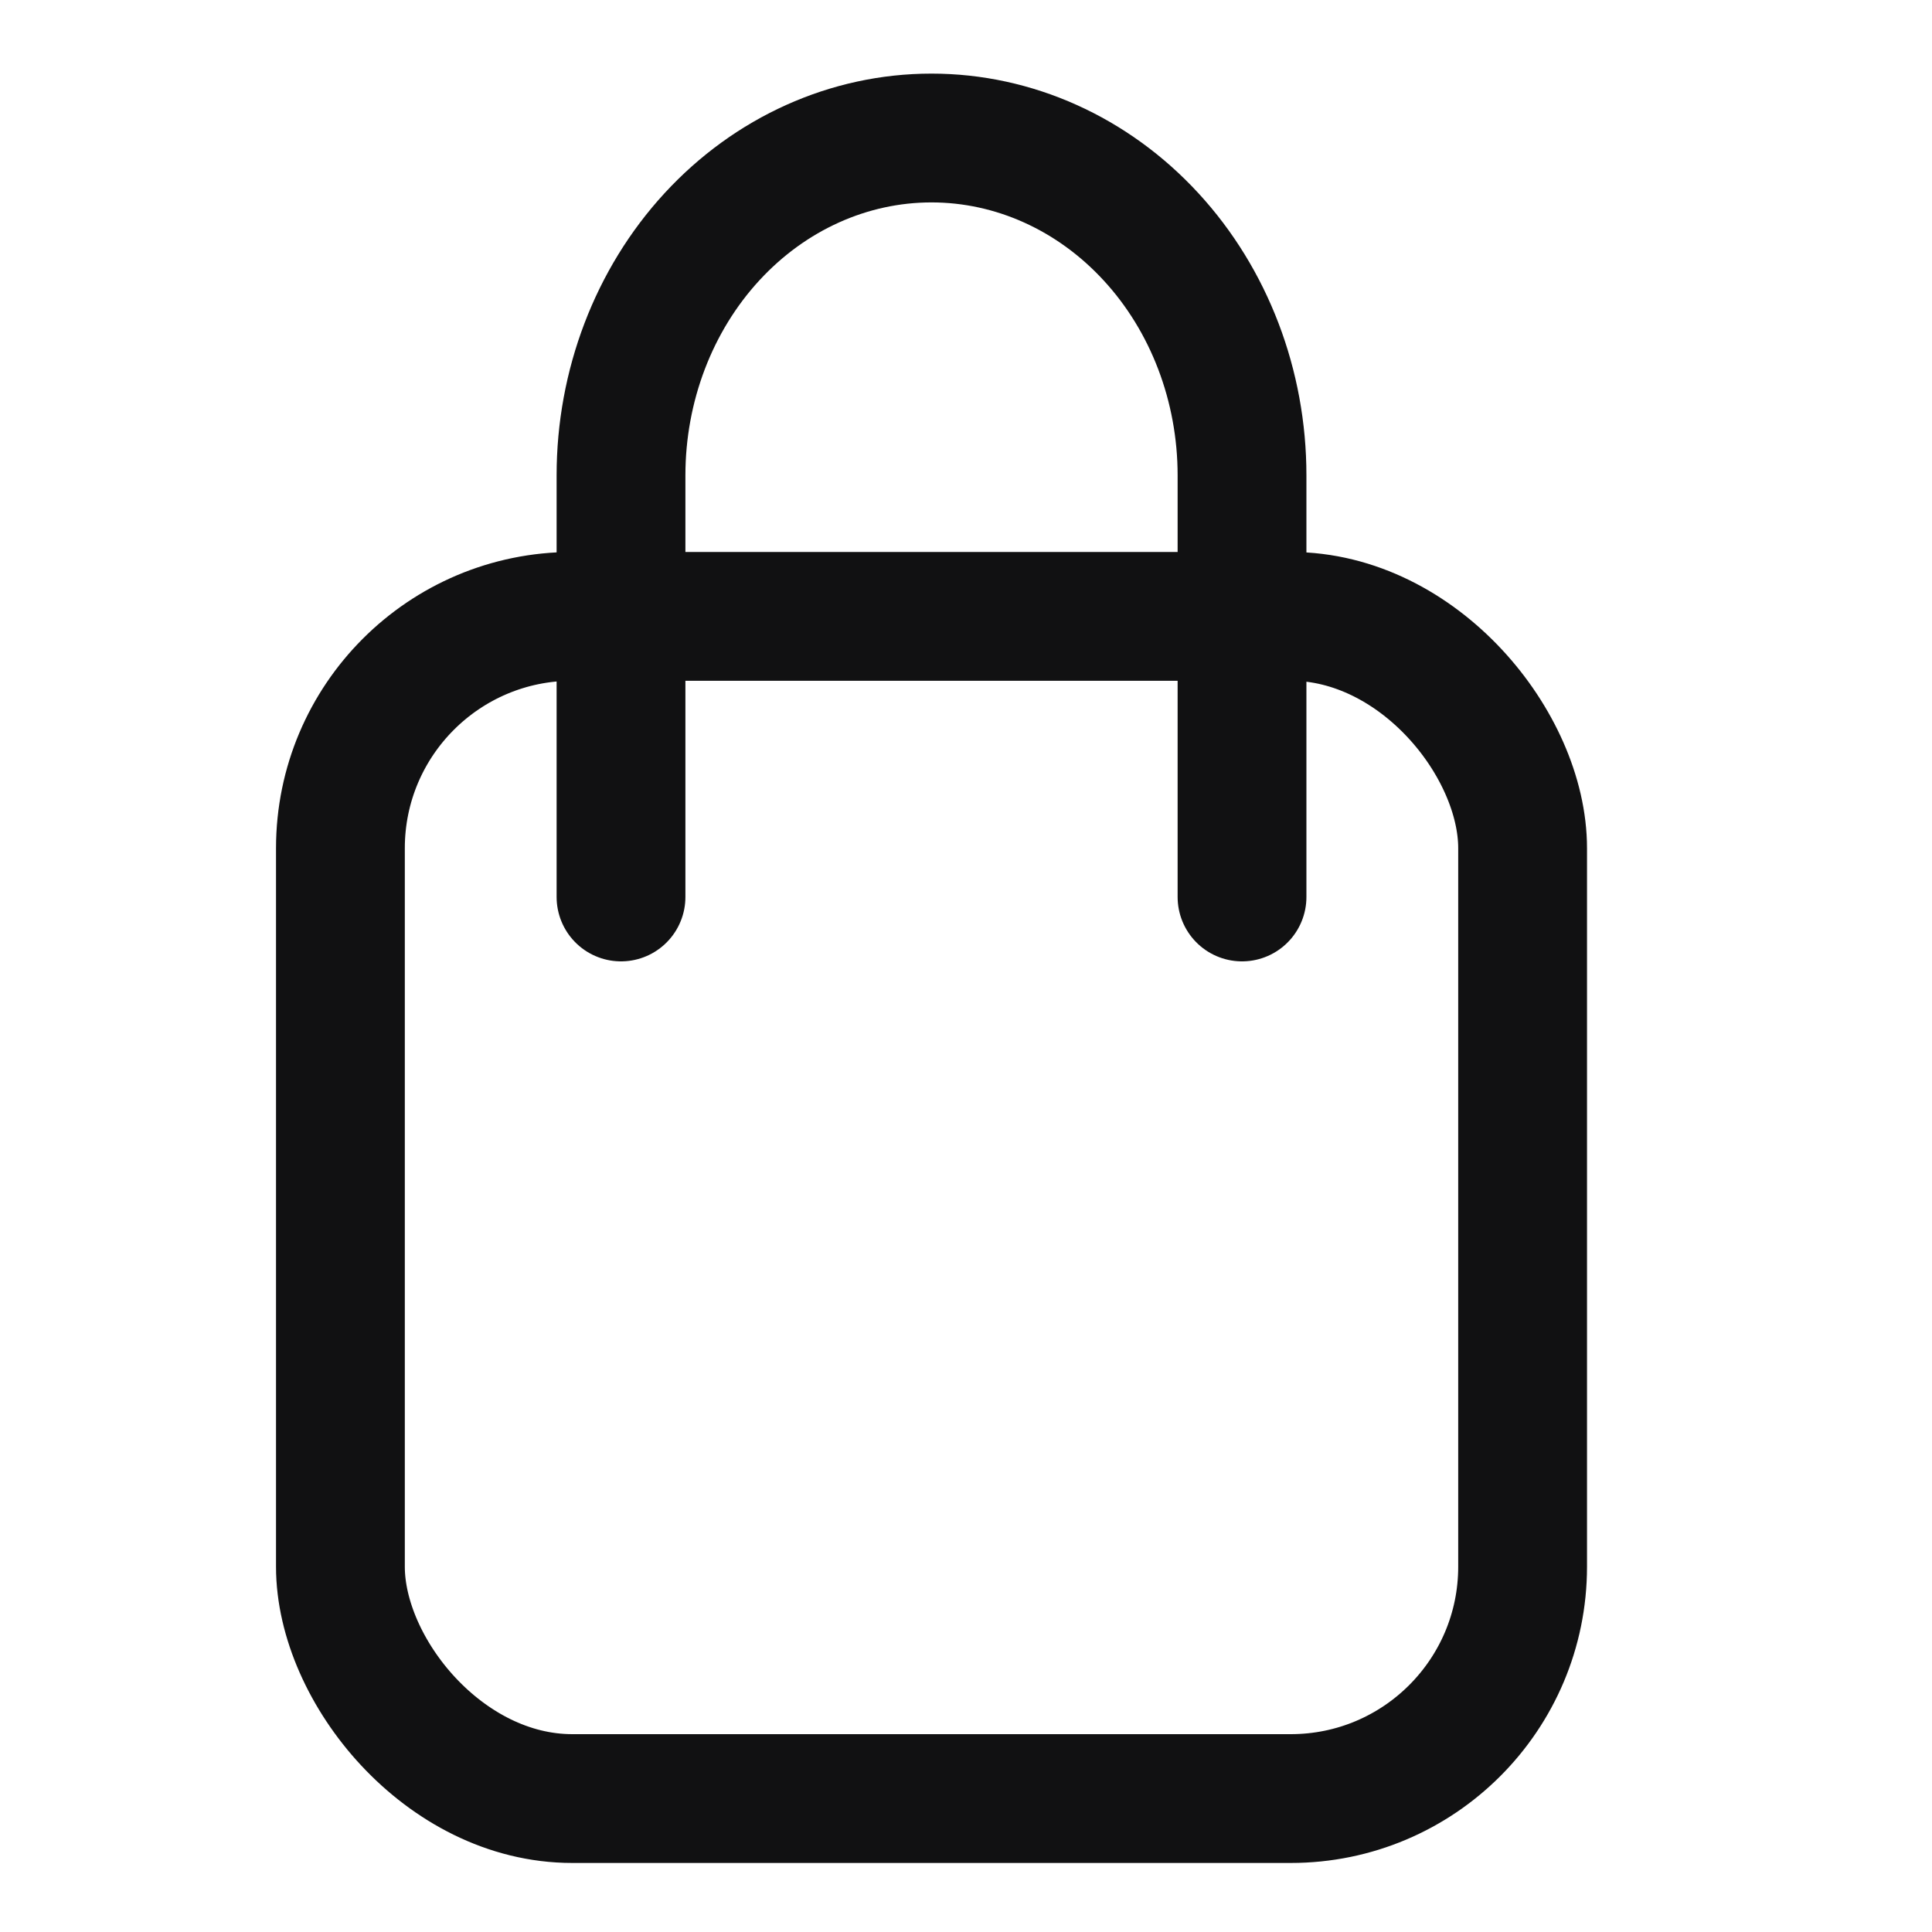
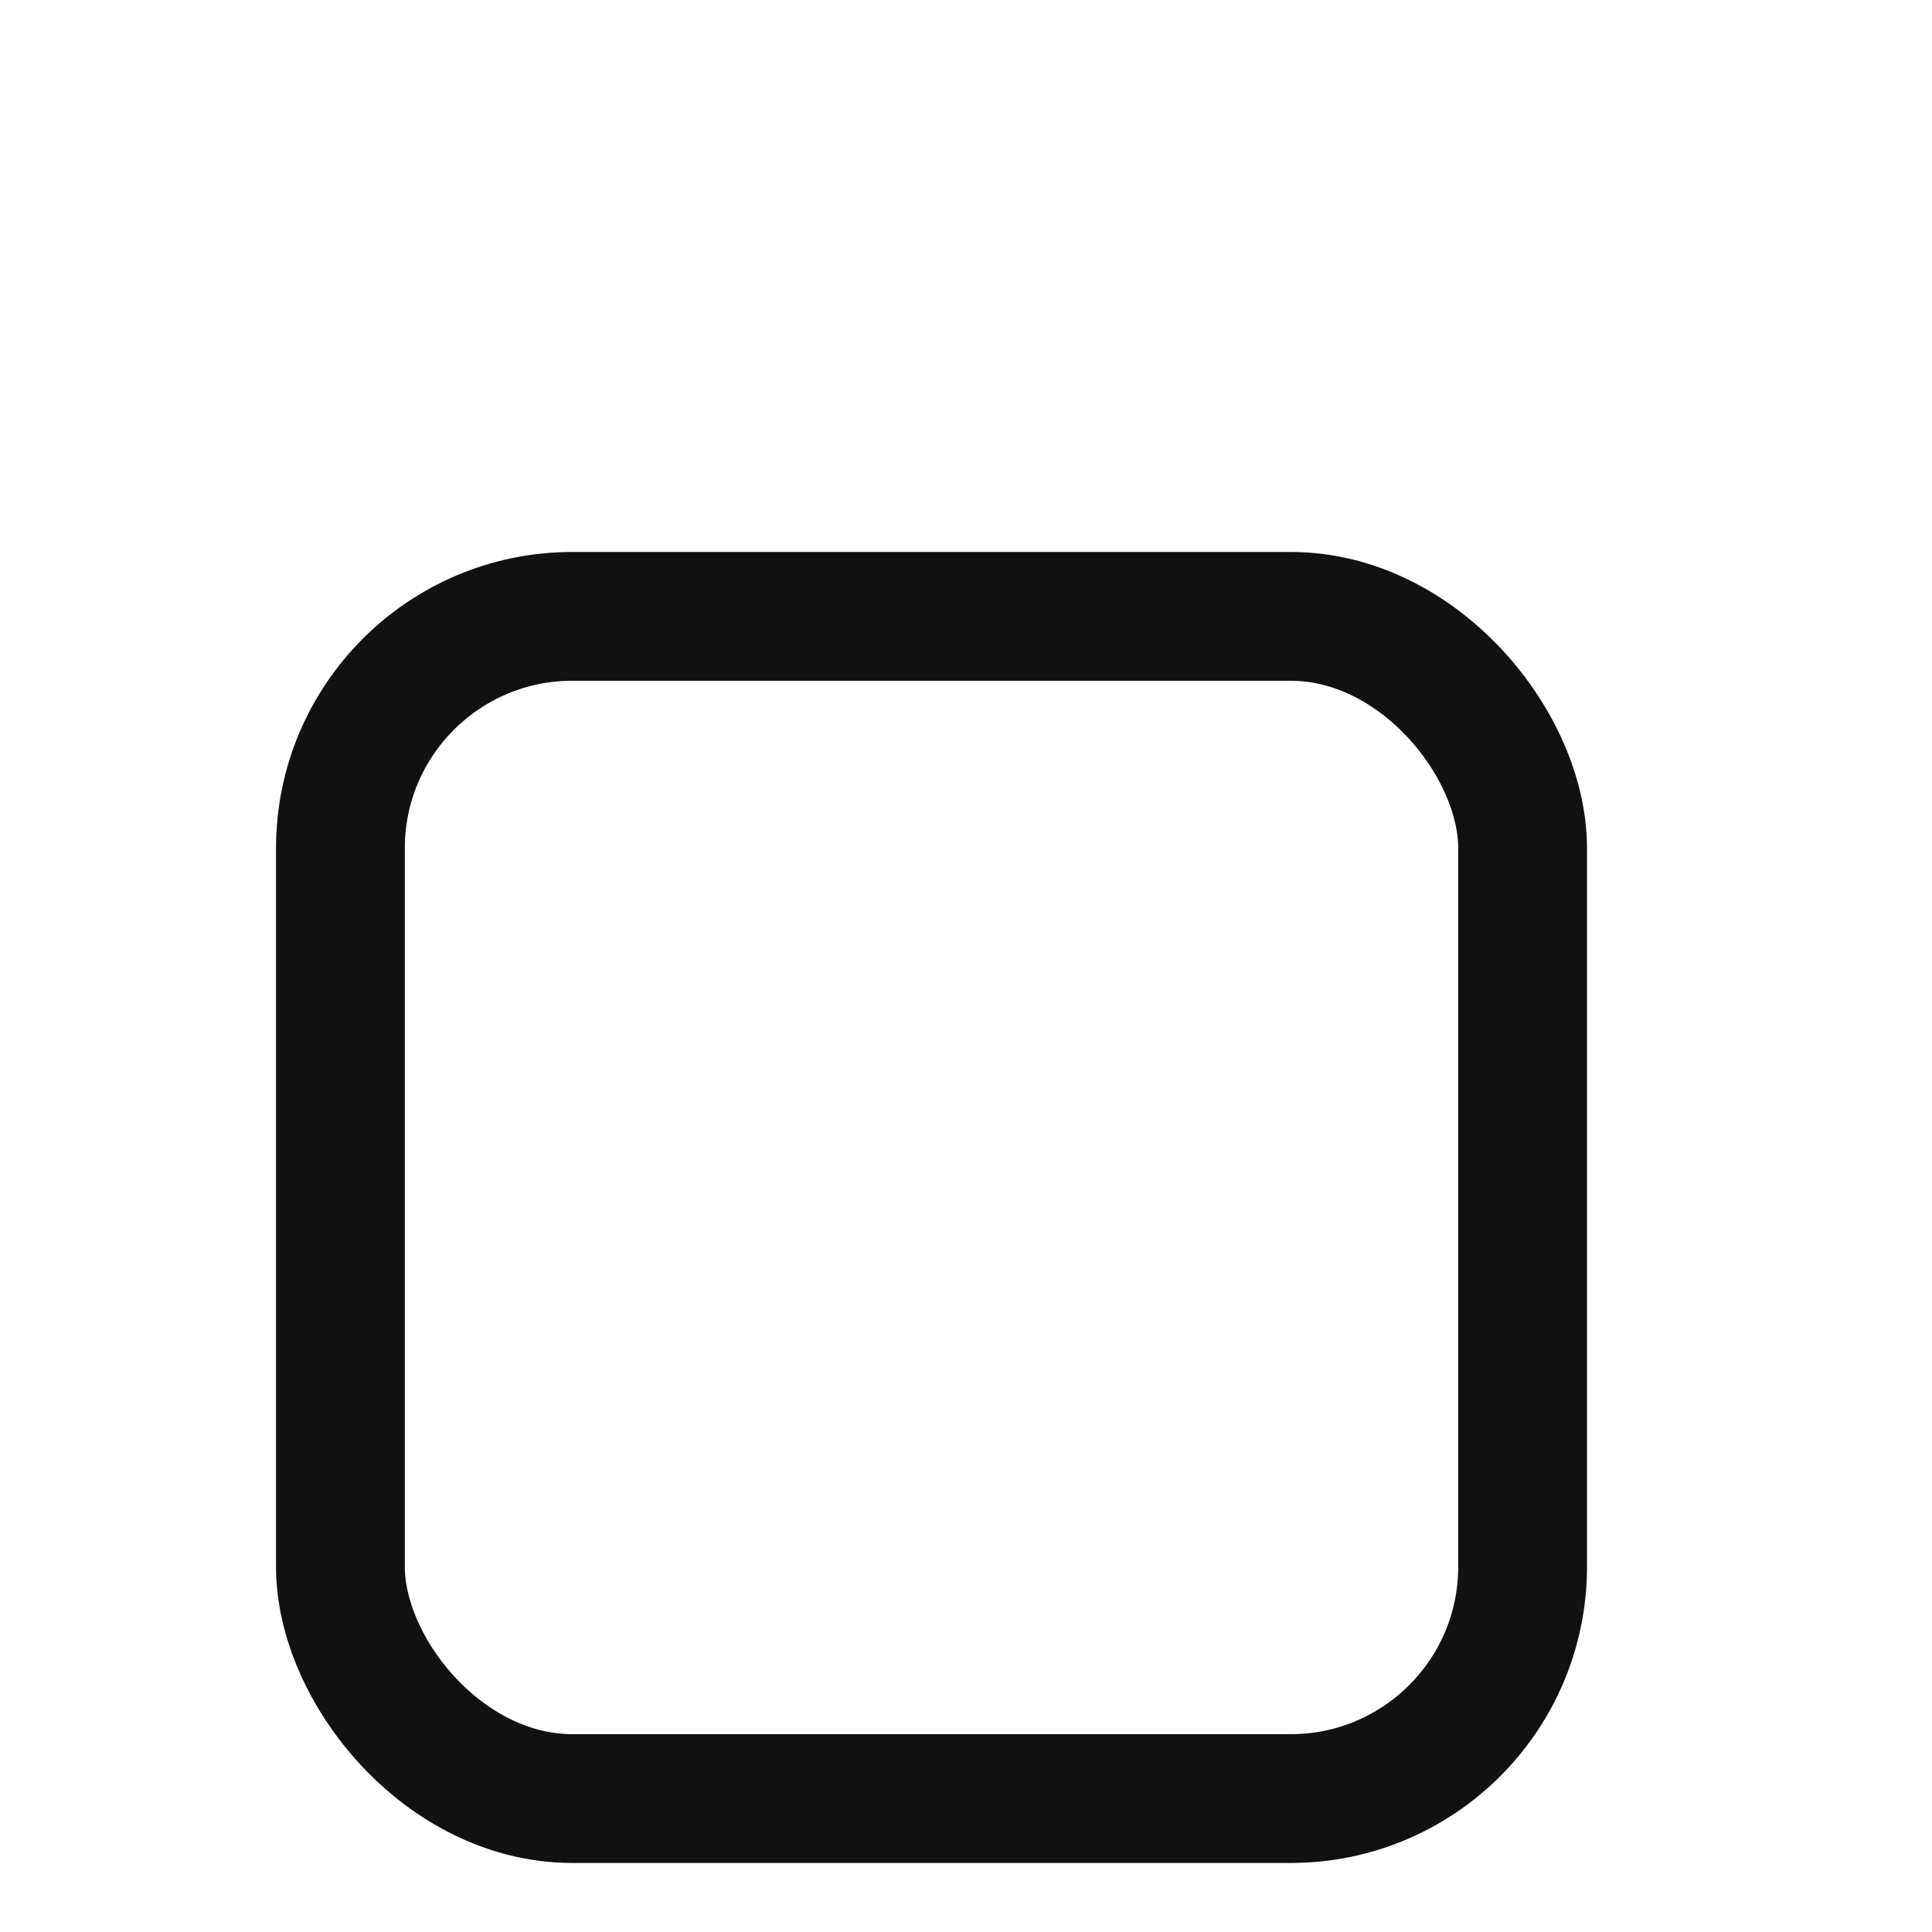
<svg xmlns="http://www.w3.org/2000/svg" width="30" height="30" viewBox="0 0 30 30" fill="none">
-   <path d="M19.286 13.928V7.381C19.286 5.992 18.778 4.659 17.873 3.677C16.969 2.695 15.743 2.143 14.464 2.143C13.185 2.143 11.959 2.695 11.055 3.677C10.151 4.659 9.643 5.992 9.643 7.381V13.928" stroke="#111112" stroke-width="2" stroke-linecap="round" stroke-linejoin="round" />
  <rect x="5.286" y="9.571" width="18.357" height="18.357" rx="3.6" stroke="#111112" stroke-width="2" />
</svg>